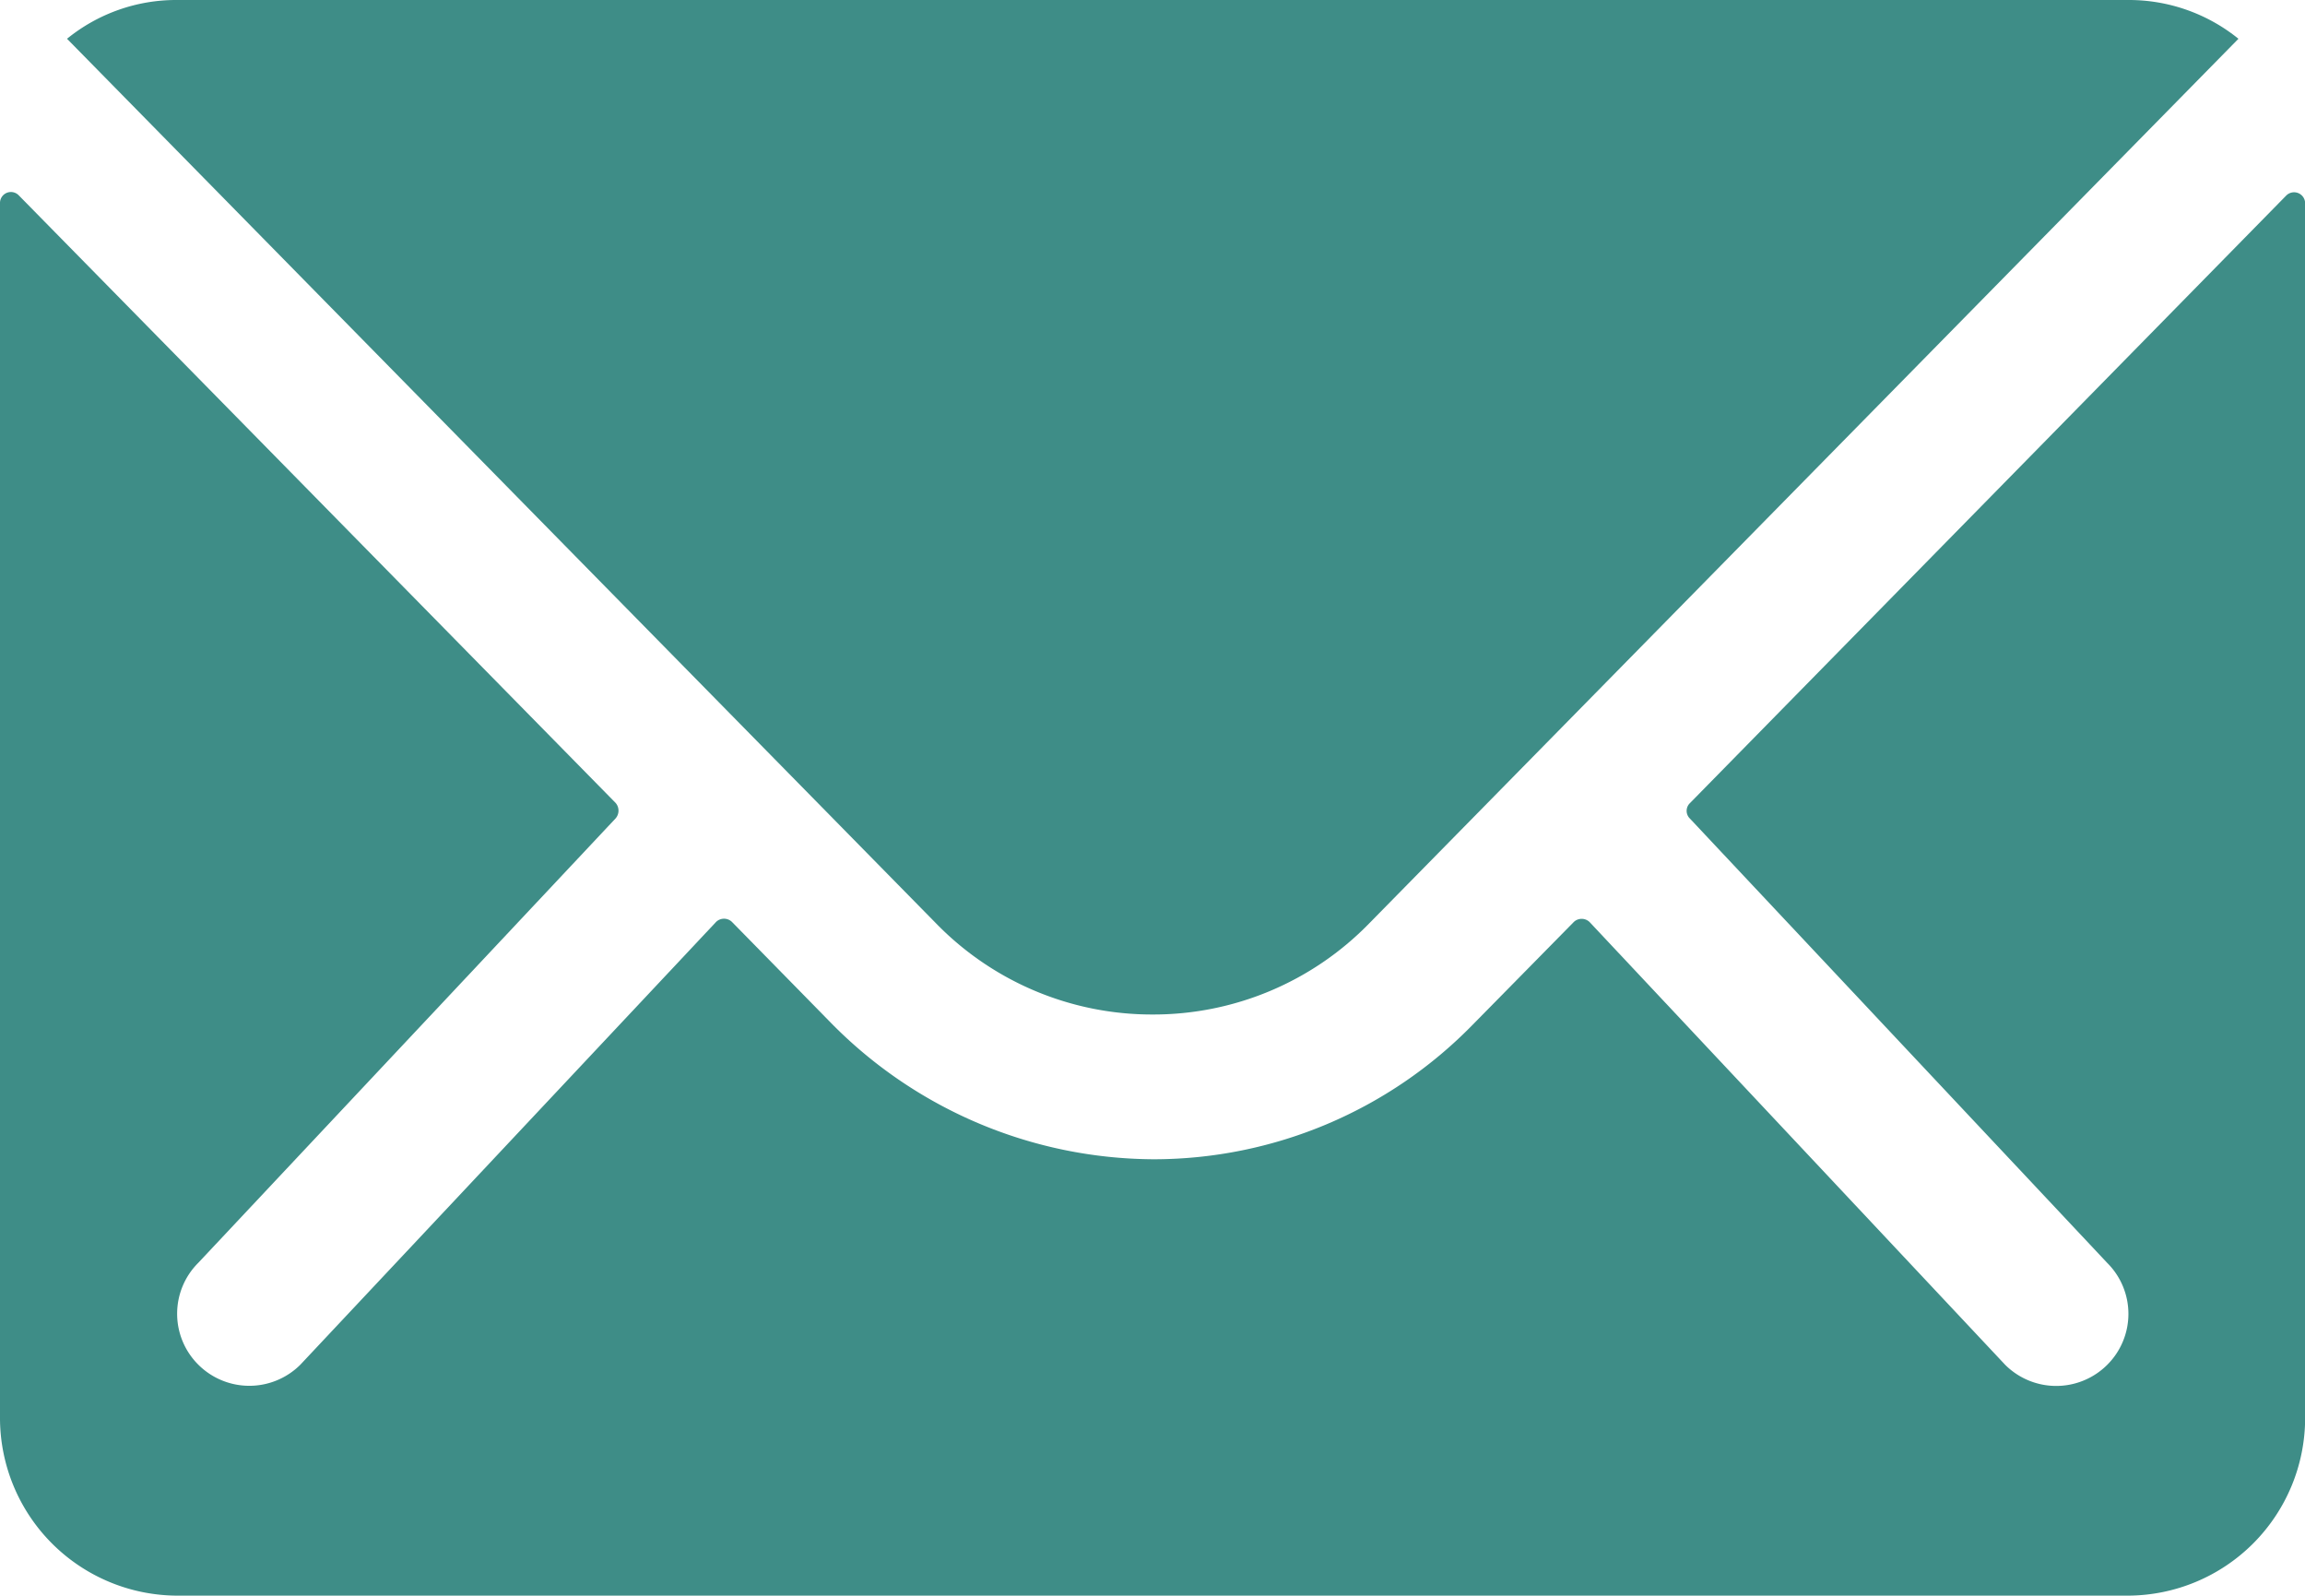
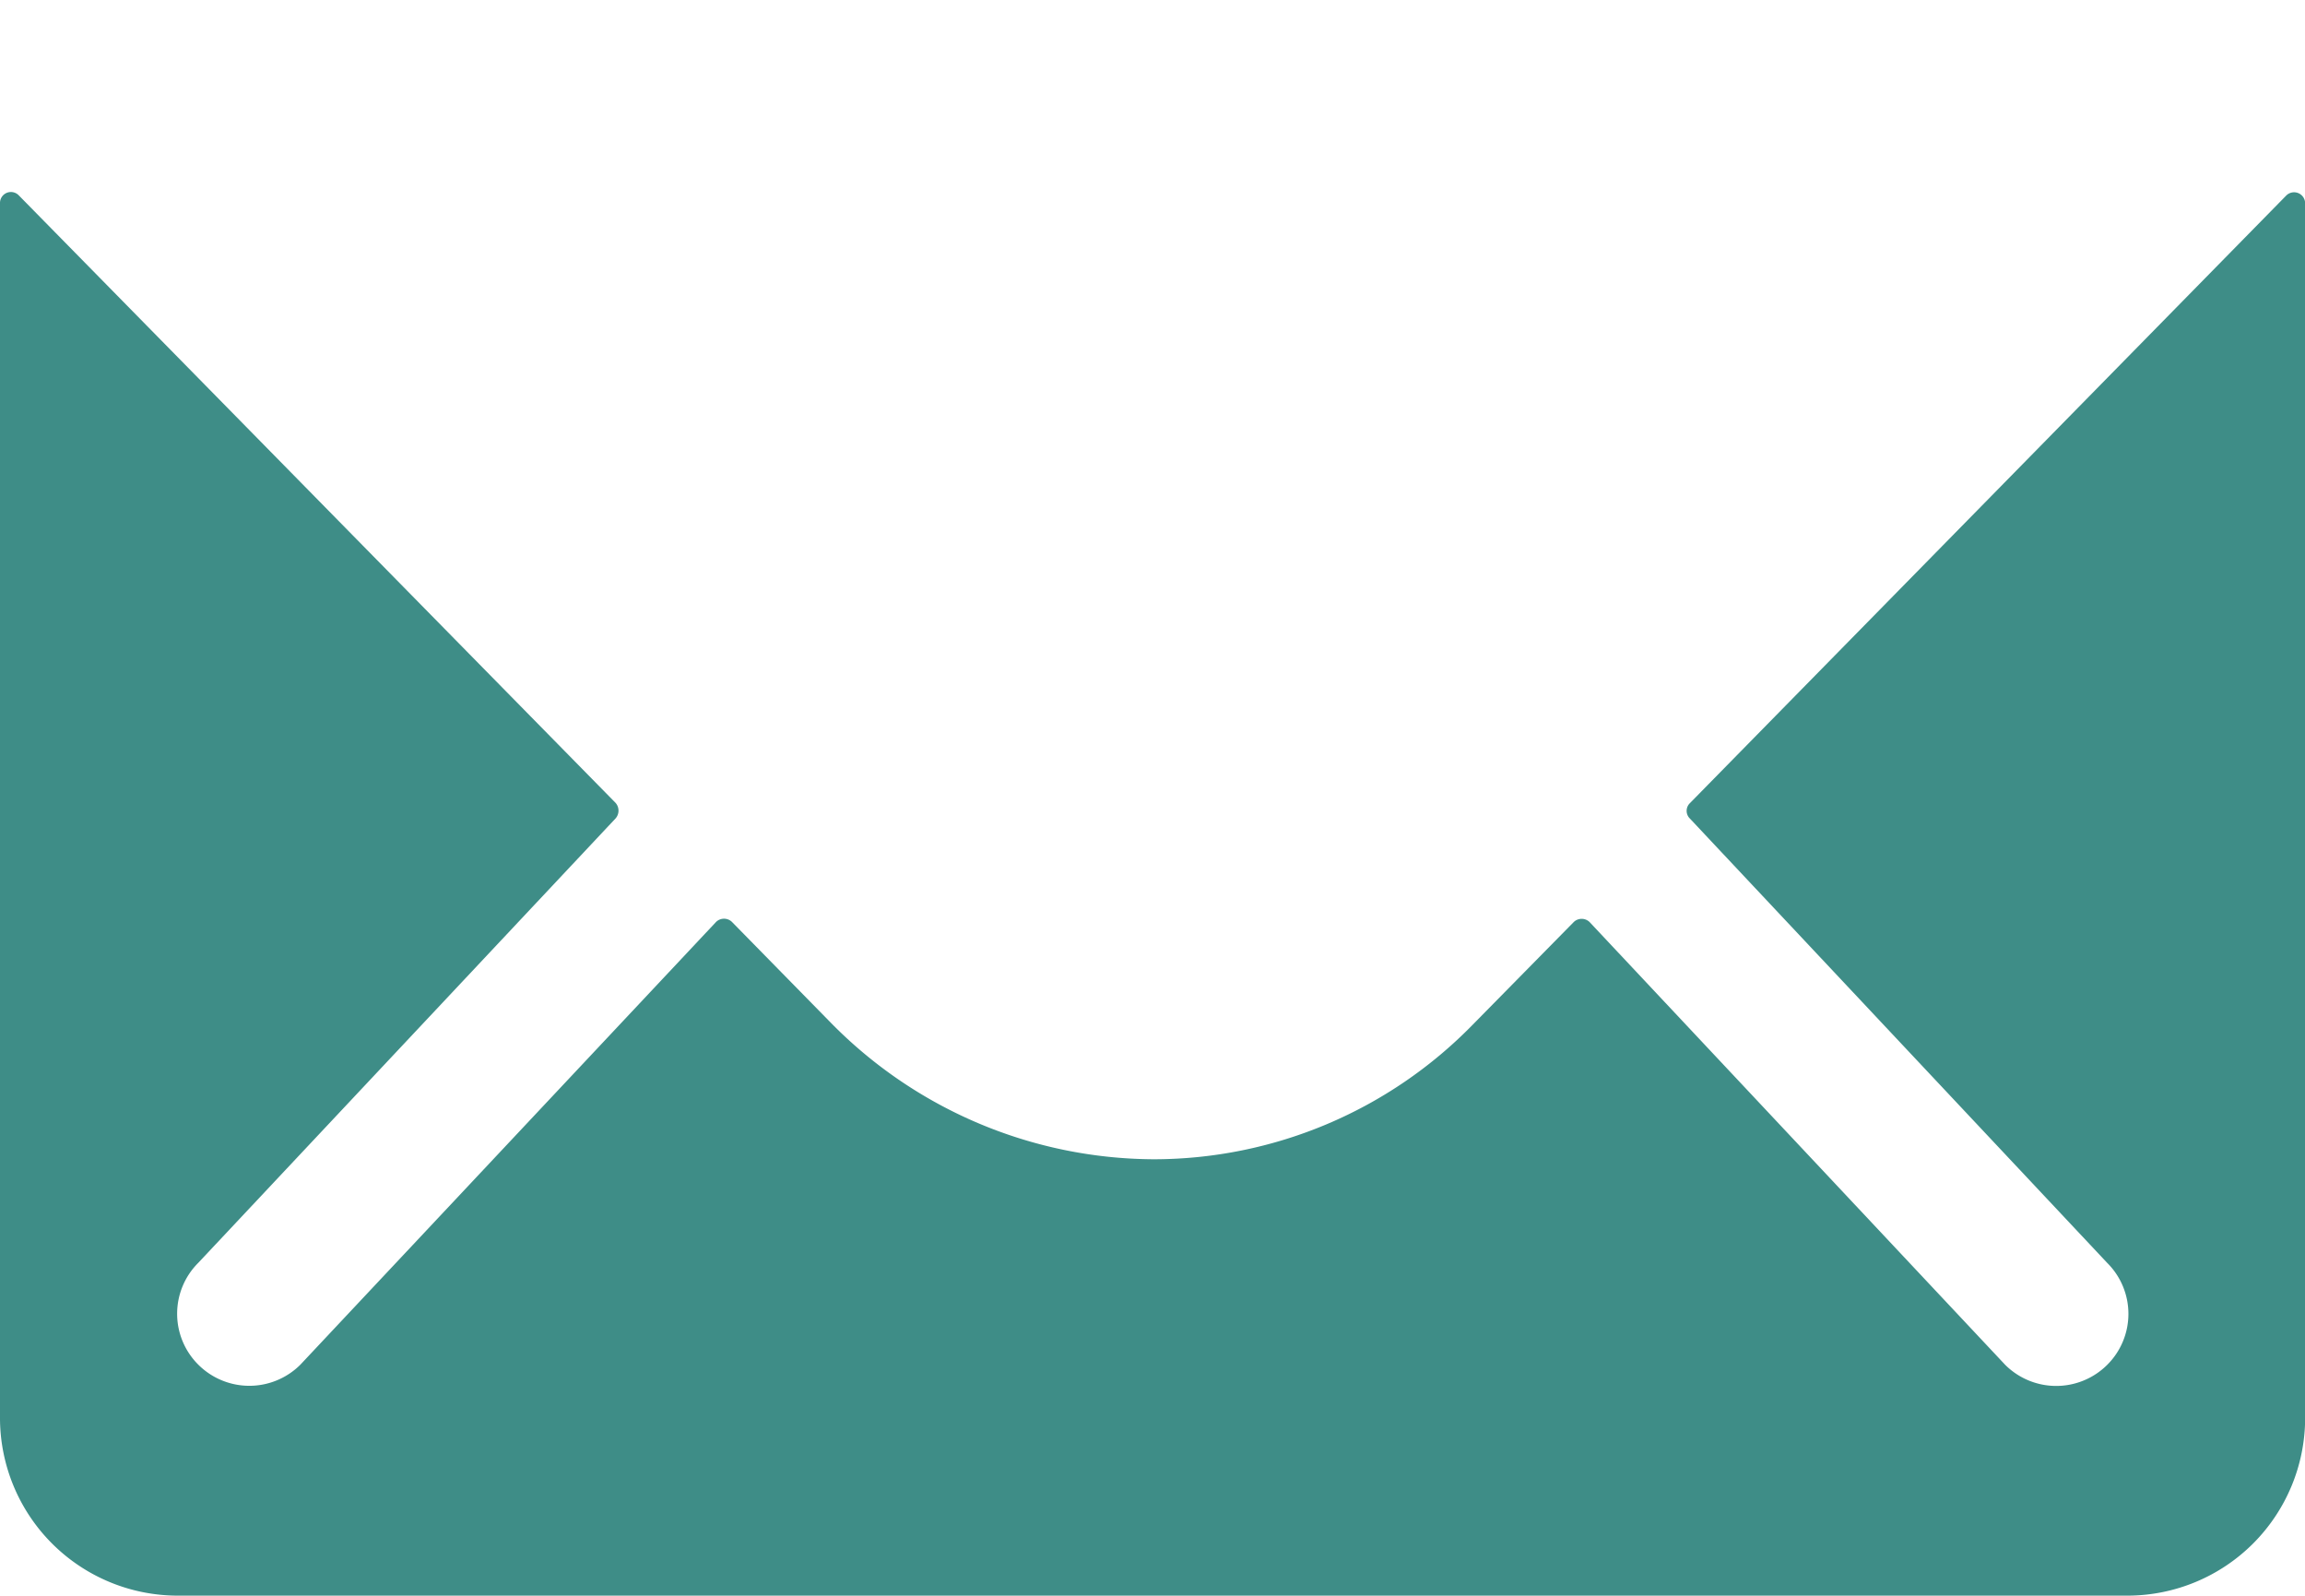
<svg xmlns="http://www.w3.org/2000/svg" id="Icon_ionic-ios-mail" data-name="Icon ionic-ios-mail" width="33.77" height="23.379" viewBox="0 0 33.77 23.379">
  <path id="Path_14981" data-name="Path 14981" d="M36.869,10.364l-8.735,8.9a.157.157,0,0,0,0,.227L34.247,26a1.053,1.053,0,0,1,0,1.494,1.058,1.058,0,0,1-1.494,0l-6.088-6.486a.167.167,0,0,0-.235,0l-1.486,1.51a6.536,6.536,0,0,1-4.66,1.964,6.667,6.667,0,0,1-4.757-2.021L14.1,21.006a.167.167,0,0,0-.235,0L7.775,27.492a1.058,1.058,0,0,1-1.494,0,1.053,1.053,0,0,1,0-1.494l6.113-6.51a.173.173,0,0,0,0-.227l-8.743-8.9a.16.16,0,0,0-.276.114v17.8a2.605,2.605,0,0,0,2.6,2.6H34.547a2.605,2.605,0,0,0,2.6-2.6v-17.8A.162.162,0,0,0,36.869,10.364Z" transform="translate(-3.375 -7.498)" fill="#3e8d87" />
-   <path id="Path_14982" data-name="Path 14982" d="M20.128,22.738A4.413,4.413,0,0,0,23.3,21.407L36.039,8.443a2.551,2.551,0,0,0-1.607-.568H5.833a2.534,2.534,0,0,0-1.607.568L16.962,21.407A4.414,4.414,0,0,0,20.128,22.738Z" transform="translate(-3.244 -7.875)" fill="#3e8d87" />
</svg>